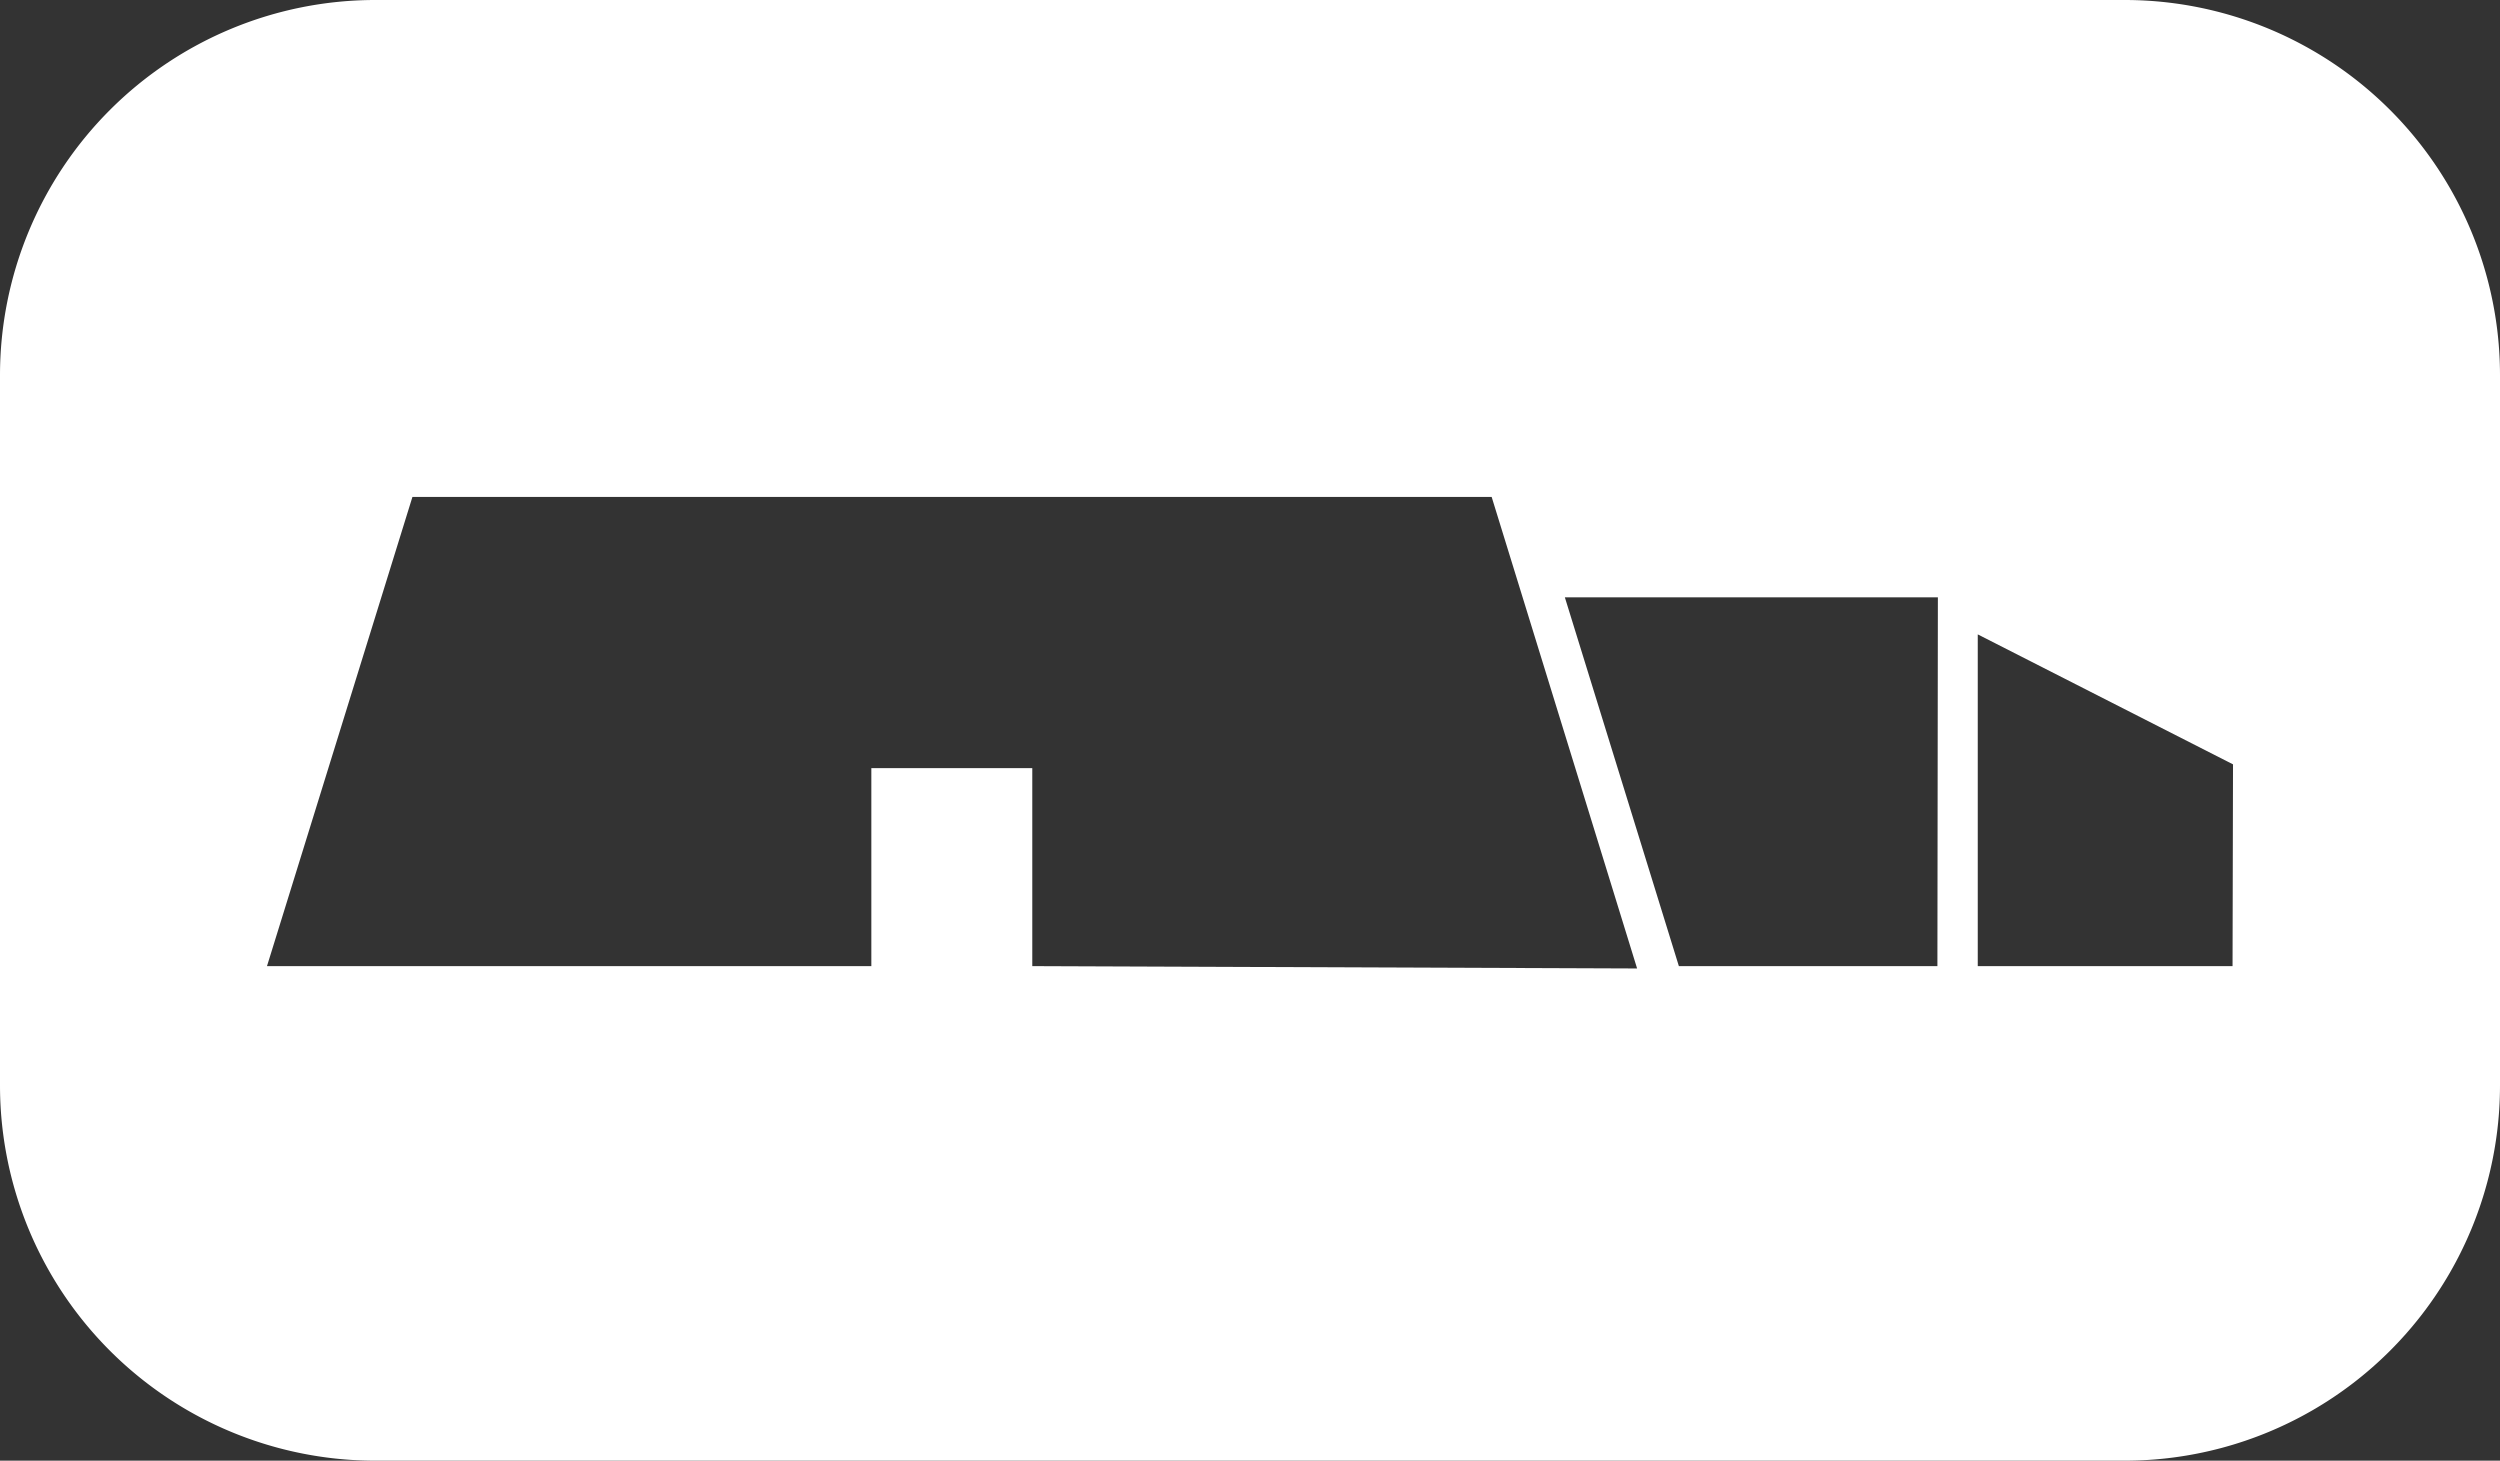
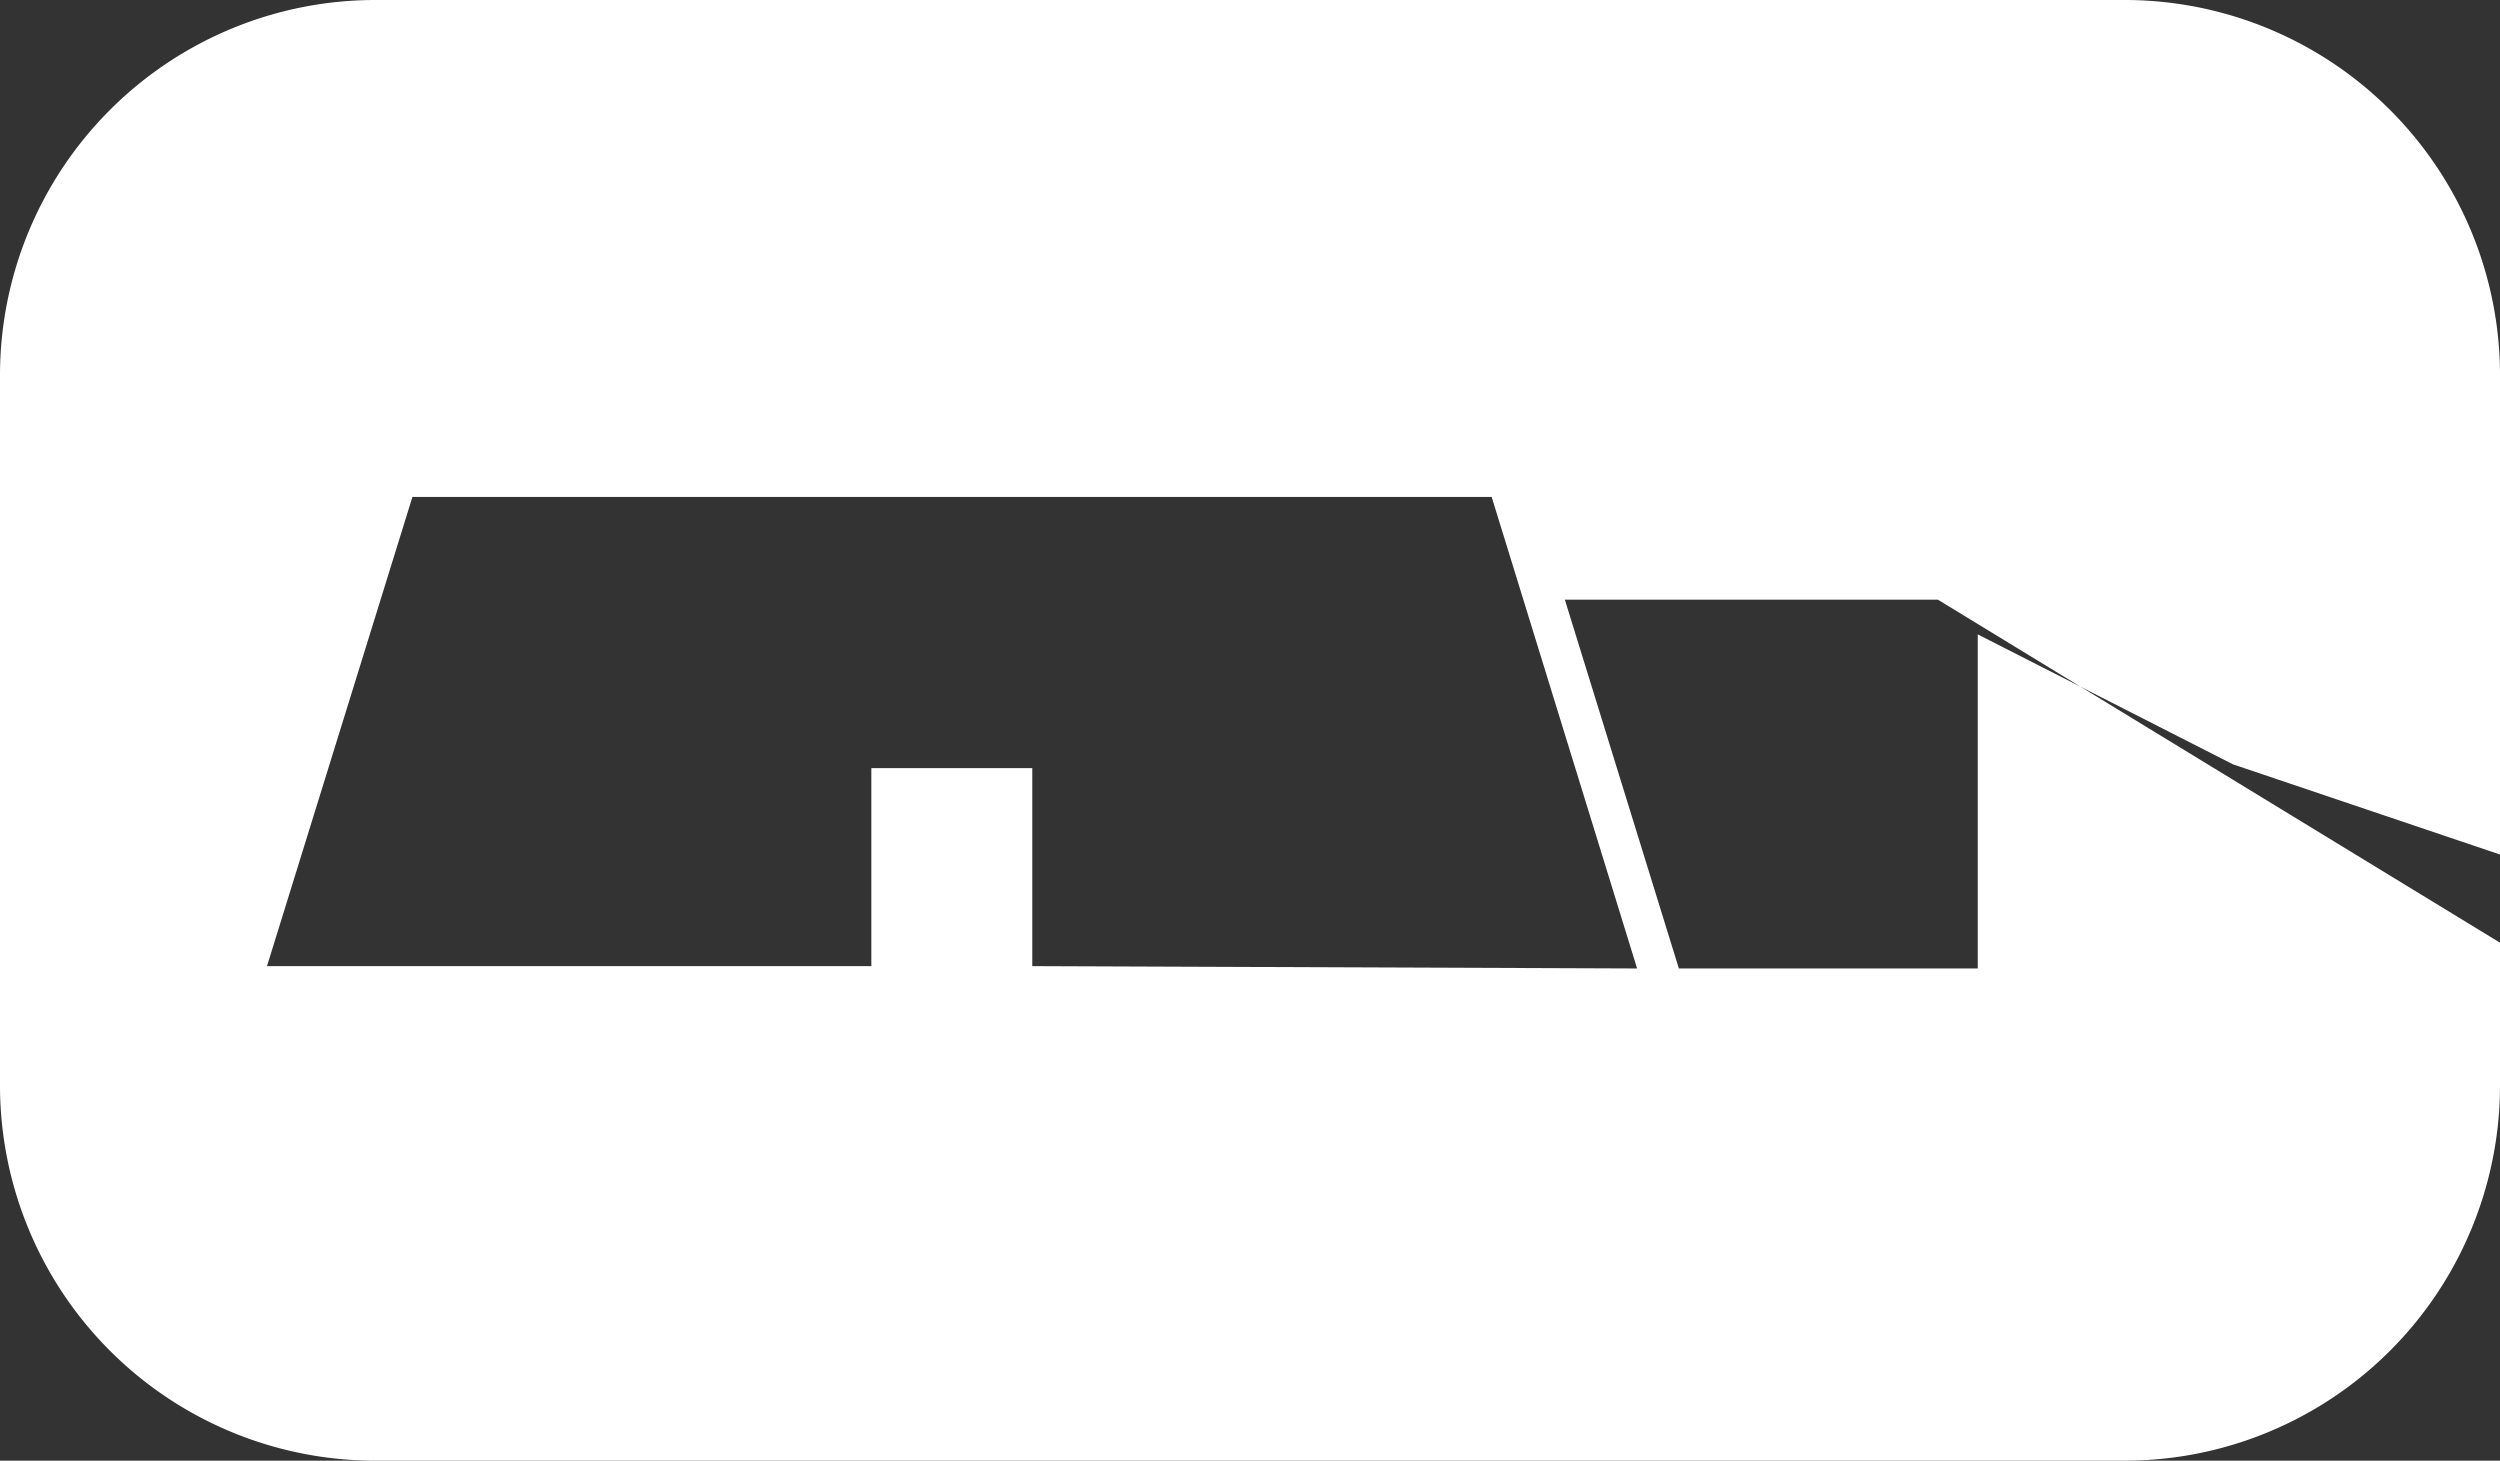
<svg xmlns="http://www.w3.org/2000/svg" viewBox="0 0 53.28 31.13">
  <rect x="0" y="0" width="53.28" height="31.13" fill="#333333" stroke="none" />
  <defs>
    <style>.cls-1{fill:#fff;}</style>
  </defs>
  <g id="Capa_2" data-name="Capa 2">
    <g id="Capa_1-2" data-name="Capa 1">
-       <path class="cls-1" d="M45.28,0H8A8,8,0,0,0,0,8V23.13a8,8,0,0,0,8,8H45.28a8,8,0,0,0,8-8V8A8,8,0,0,0,45.28,0ZM22,20.59h0V16.37H18.57v4.22H5.69l3.1-10h23l3.1,10.05Zm19.29,0H35.78l-2.43-7.86H41.3Zm6.29,0H42.15V13.52l5.44,2.77Z" />
+       <path class="cls-1" d="M45.28,0H8A8,8,0,0,0,0,8V23.13a8,8,0,0,0,8,8H45.28a8,8,0,0,0,8-8V8A8,8,0,0,0,45.28,0ZM22,20.59h0V16.37H18.57v4.22H5.69l3.1-10h23l3.1,10.05m19.29,0H35.78l-2.43-7.86H41.3Zm6.29,0H42.15V13.52l5.44,2.77Z" />
    </g>
  </g>
</svg>